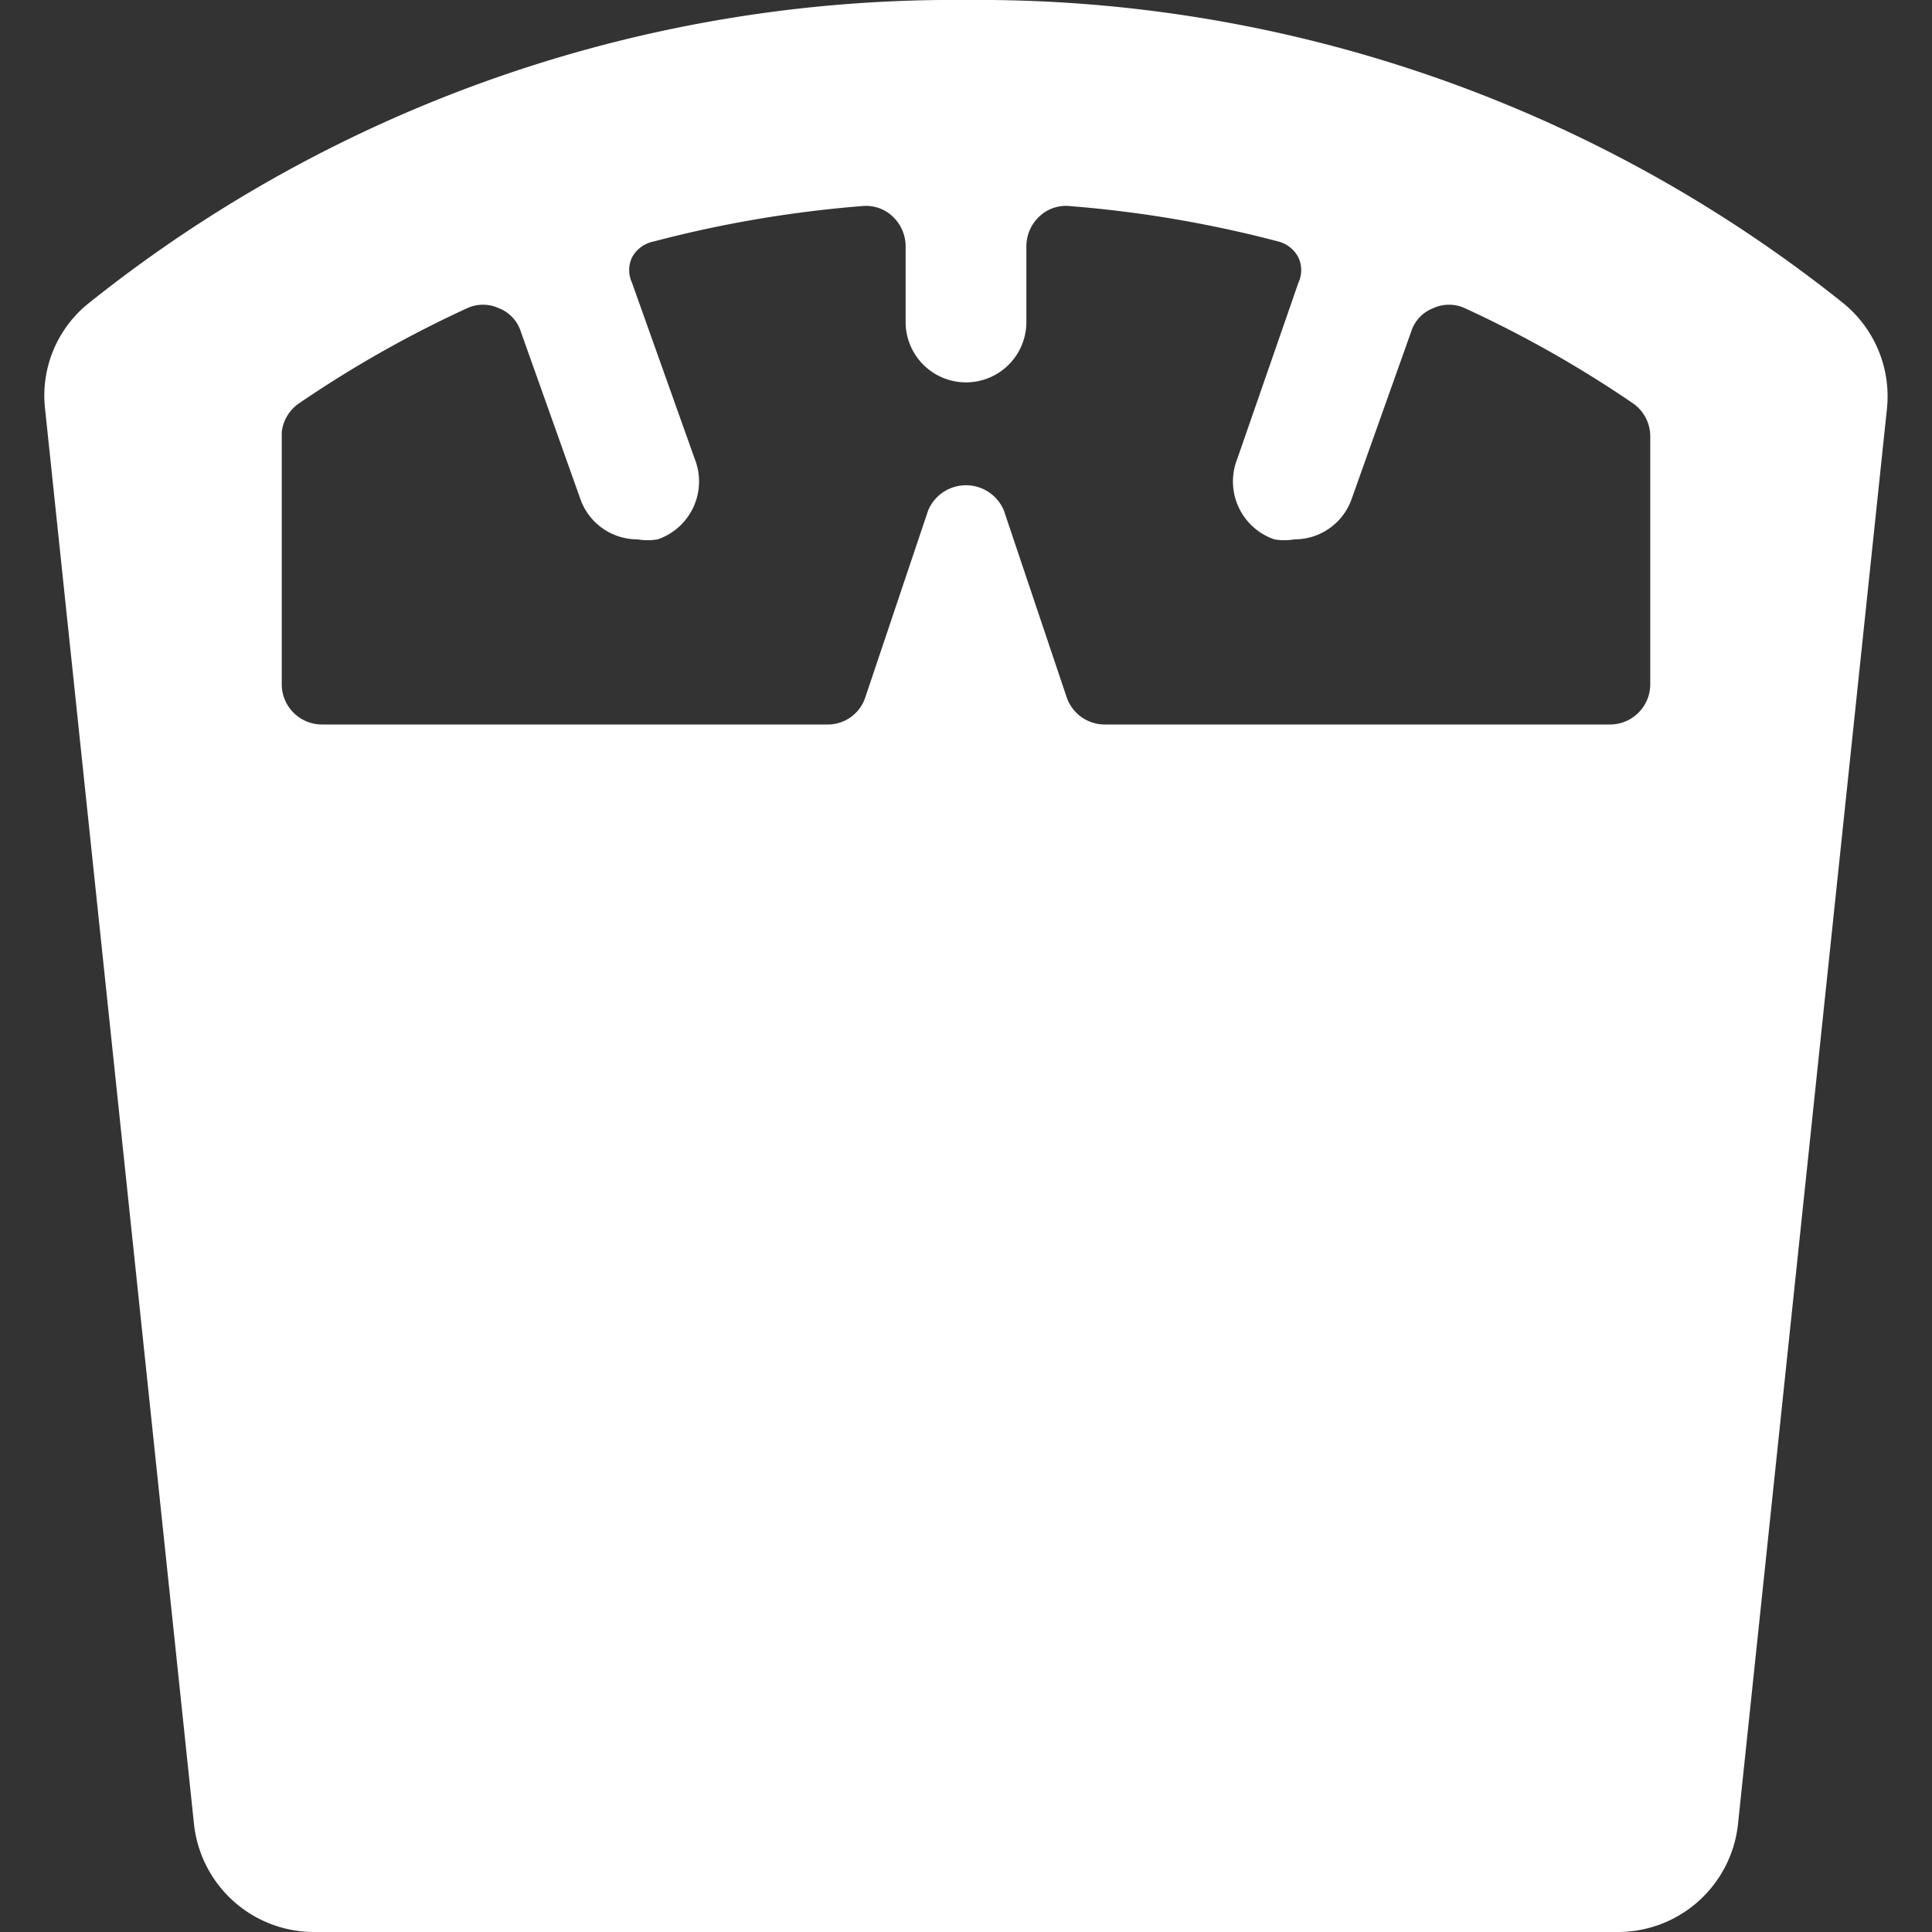
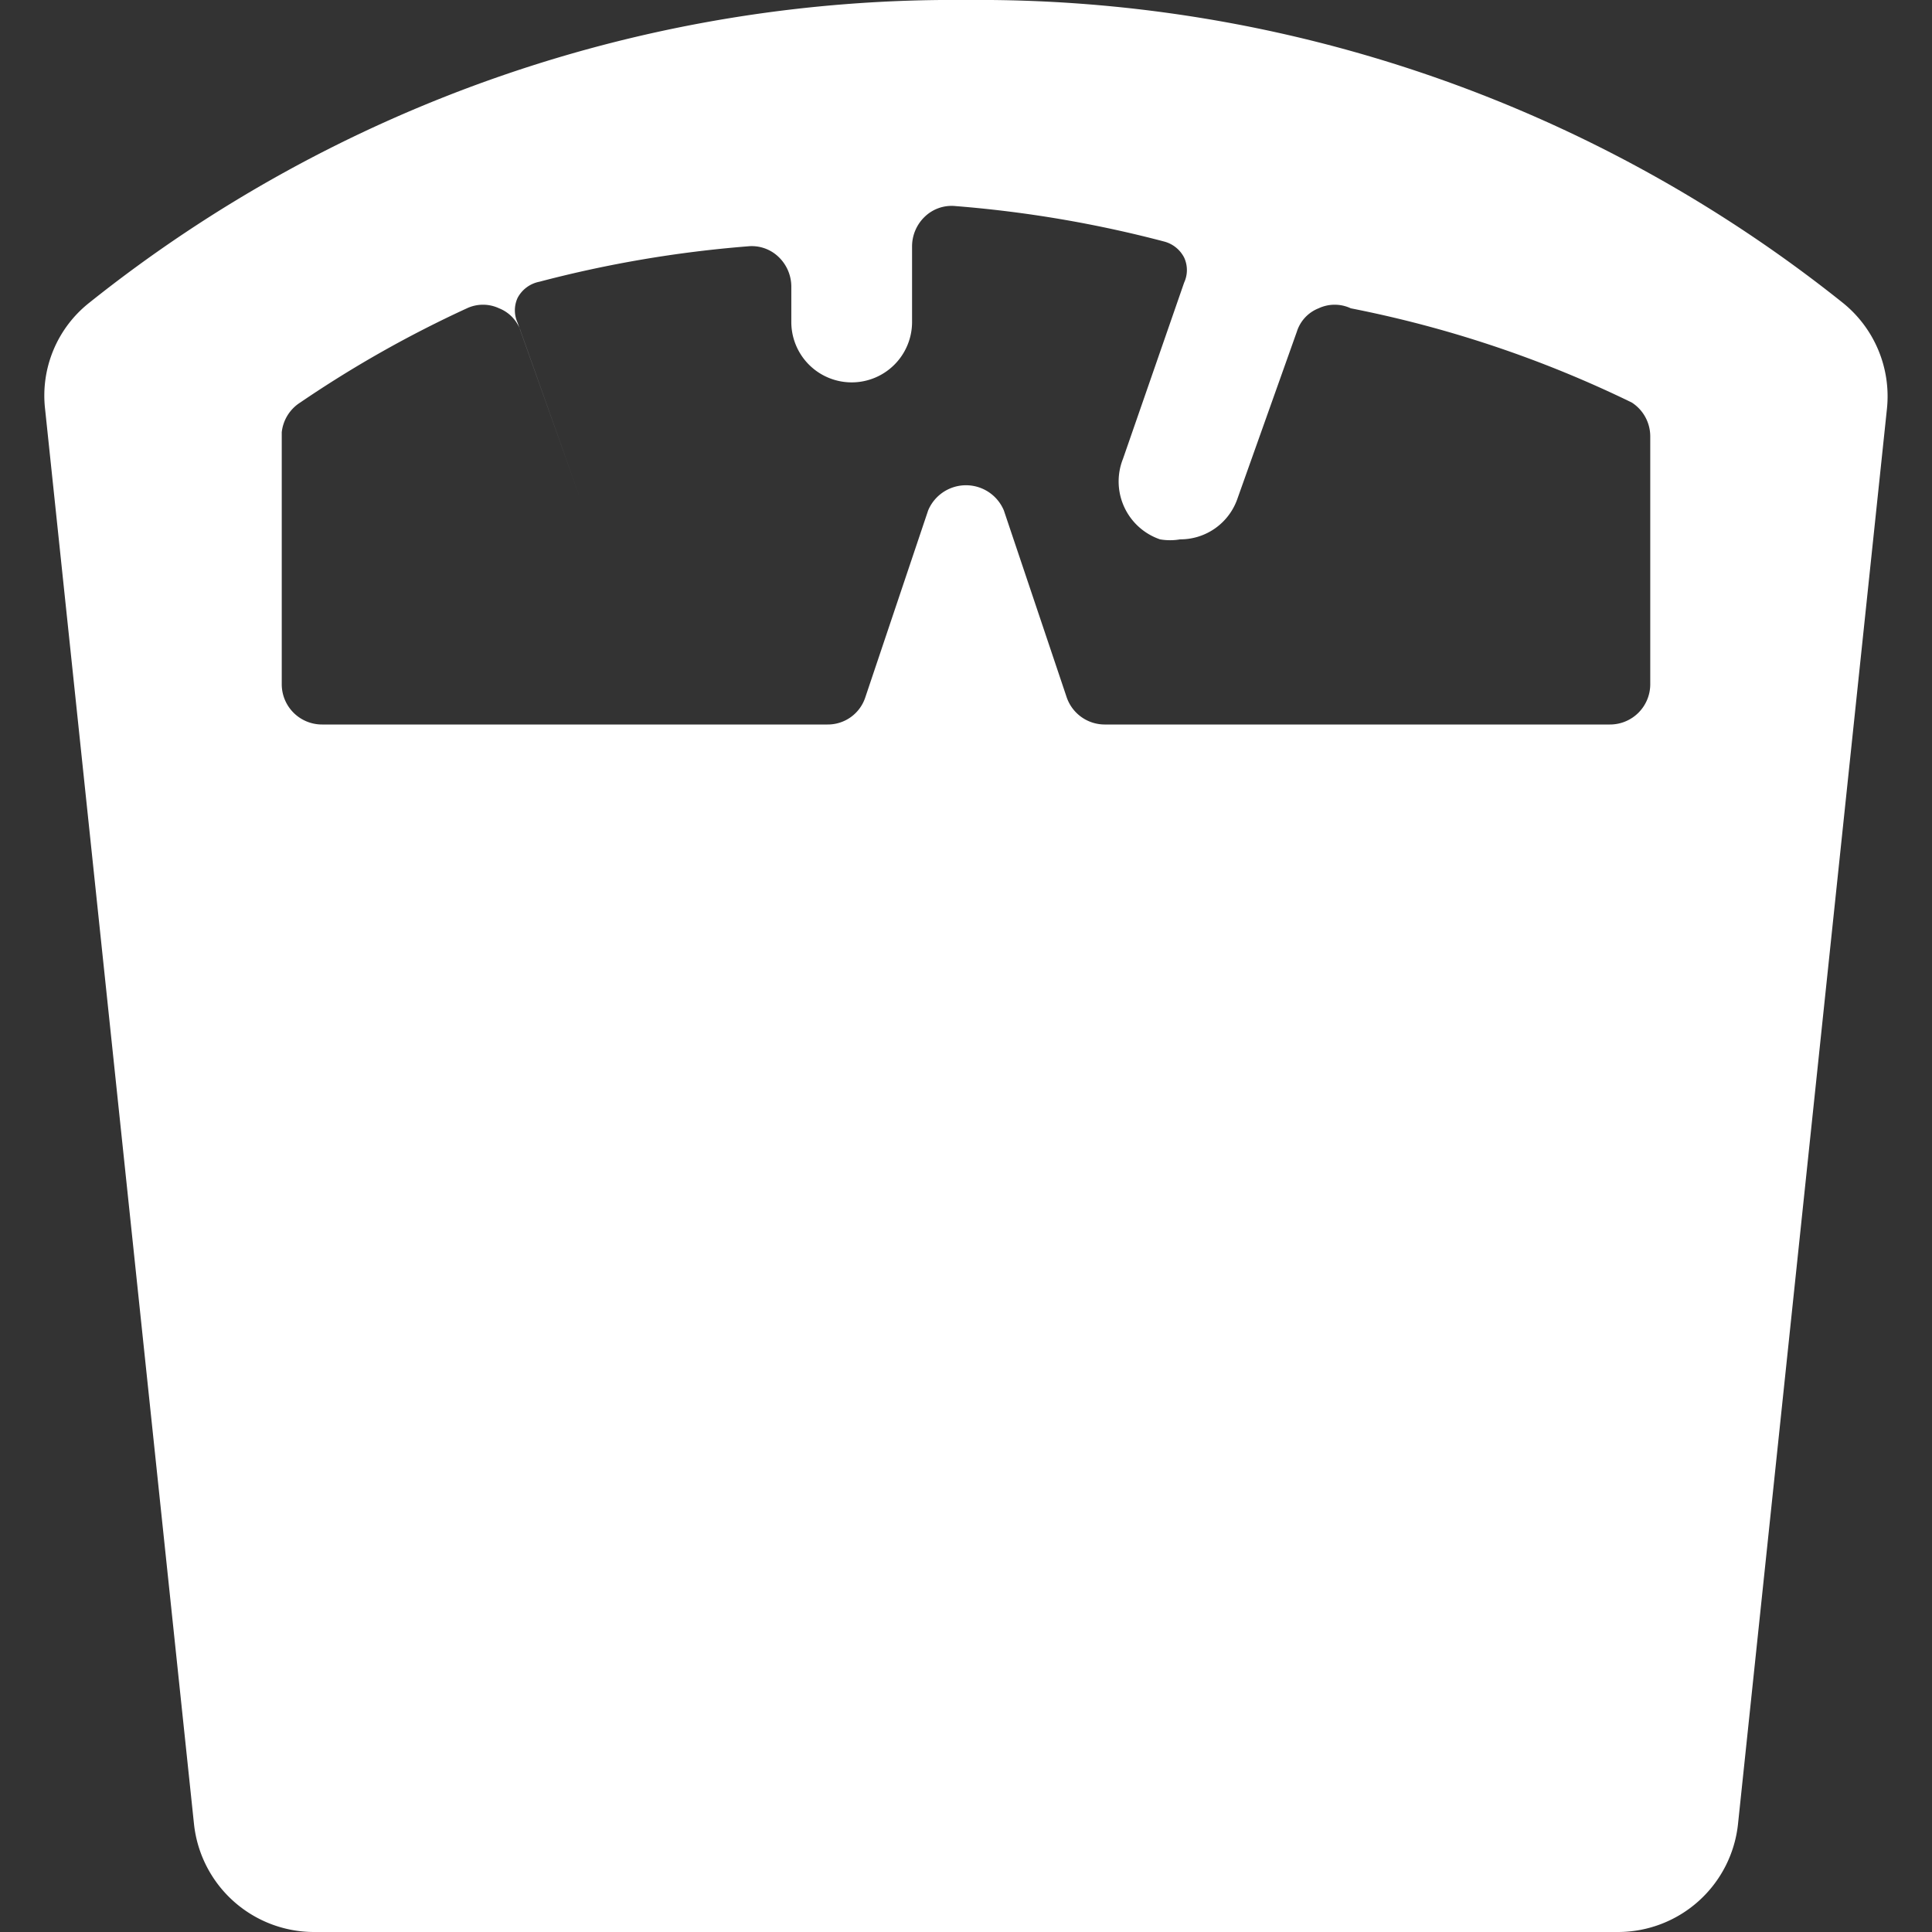
<svg xmlns="http://www.w3.org/2000/svg" viewBox="0 0 36 36" height="36" width="36">
  <rect x="0" y="0" width="36" height="36" fill="#333333" stroke="none" />
-   <path d="M35.16 7.62a2.235 2.235 0 0 0 -0.825 -1.98A25.8 25.8 0 0 0 18 0 25.8 25.8 0 0 0 1.665 5.64a2.205 2.205 0 0 0 -0.825 1.98l2.775 26.37A2.25 2.25 0 0 0 5.85 36h24.3a2.25 2.25 0 0 0 2.235 -2.01ZM30.75 12.75a0.75 0.75 0 0 1 -0.75 0.75h-9.42a0.75 0.75 0 0 1 -0.705 -0.51l-1.17 -3.48a0.765 0.765 0 0 0 -1.41 0l-1.17 3.48a0.735 0.735 0 0 1 -0.705 0.51H6a0.75 0.75 0 0 1 -0.75 -0.75V8.055A0.75 0.75 0 0 1 5.595 7.5 21.33 21.33 0 0 1 8.7 5.745a0.705 0.705 0 0 1 0.6 0 0.69 0.69 0 0 1 0.405 0.435l1.11 3.12a1.125 1.125 0 0 0 1.065 0.75 1.095 1.095 0 0 0 0.375 0 1.14 1.14 0 0 0 0.69 -1.5l-1.17 -3.285a0.555 0.555 0 0 1 0 -0.465 0.585 0.585 0 0 1 0.405 -0.3 22.125 22.125 0 0 1 3.885 -0.66 0.72 0.72 0 0 1 0.57 0.195 0.765 0.765 0 0 1 0.24 0.555V6a1.125 1.125 0 0 0 2.25 0v-1.41a0.765 0.765 0 0 1 0.24 -0.555 0.72 0.72 0 0 1 0.57 -0.195 22.125 22.125 0 0 1 3.885 0.66 0.585 0.585 0 0 1 0.375 0.3 0.555 0.555 0 0 1 0 0.465l-1.14 3.285a1.14 1.14 0 0 0 0.69 1.5 1.095 1.095 0 0 0 0.375 0 1.125 1.125 0 0 0 1.065 -0.75l1.11 -3.12a0.69 0.69 0 0 1 0.405 -0.435 0.705 0.705 0 0 1 0.6 0A21.33 21.33 0 0 1 30.405 7.5a0.75 0.75 0 0 1 0.345 0.63Z" fill="#ffffff" stroke-width="1" />
+   <path d="M35.16 7.62a2.235 2.235 0 0 0 -0.825 -1.98A25.8 25.8 0 0 0 18 0 25.8 25.8 0 0 0 1.665 5.64a2.205 2.205 0 0 0 -0.825 1.98l2.775 26.37A2.25 2.25 0 0 0 5.85 36h24.3a2.25 2.25 0 0 0 2.235 -2.01ZM30.75 12.75a0.75 0.75 0 0 1 -0.75 0.75h-9.42a0.75 0.75 0 0 1 -0.705 -0.51l-1.17 -3.48a0.765 0.765 0 0 0 -1.41 0l-1.17 3.48a0.735 0.735 0 0 1 -0.705 0.51H6a0.75 0.75 0 0 1 -0.75 -0.75V8.055A0.75 0.75 0 0 1 5.595 7.5 21.33 21.33 0 0 1 8.7 5.745a0.705 0.705 0 0 1 0.6 0 0.69 0.69 0 0 1 0.405 0.435l1.11 3.12l-1.17 -3.285a0.555 0.555 0 0 1 0 -0.465 0.585 0.585 0 0 1 0.405 -0.3 22.125 22.125 0 0 1 3.885 -0.66 0.72 0.72 0 0 1 0.57 0.195 0.765 0.765 0 0 1 0.24 0.555V6a1.125 1.125 0 0 0 2.25 0v-1.41a0.765 0.765 0 0 1 0.24 -0.555 0.72 0.72 0 0 1 0.57 -0.195 22.125 22.125 0 0 1 3.885 0.66 0.585 0.585 0 0 1 0.375 0.3 0.555 0.555 0 0 1 0 0.465l-1.14 3.285a1.14 1.14 0 0 0 0.69 1.5 1.095 1.095 0 0 0 0.375 0 1.125 1.125 0 0 0 1.065 -0.75l1.11 -3.12a0.69 0.69 0 0 1 0.405 -0.435 0.705 0.705 0 0 1 0.6 0A21.33 21.33 0 0 1 30.405 7.5a0.75 0.75 0 0 1 0.345 0.63Z" fill="#ffffff" stroke-width="1" />
</svg>